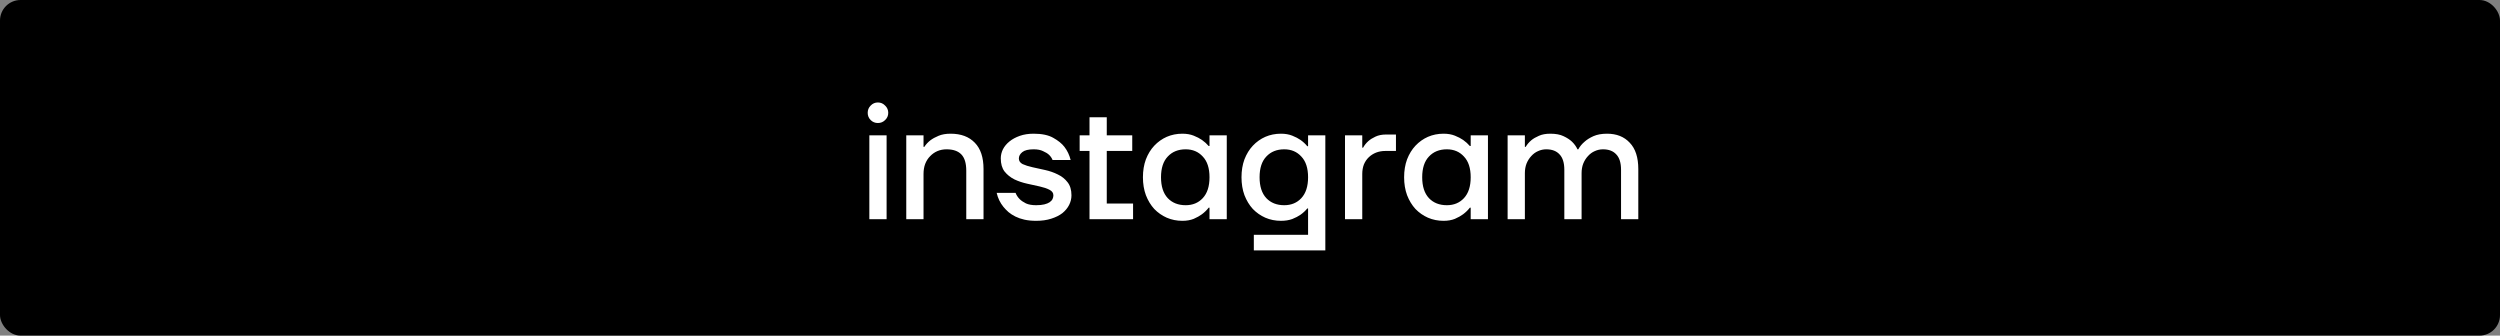
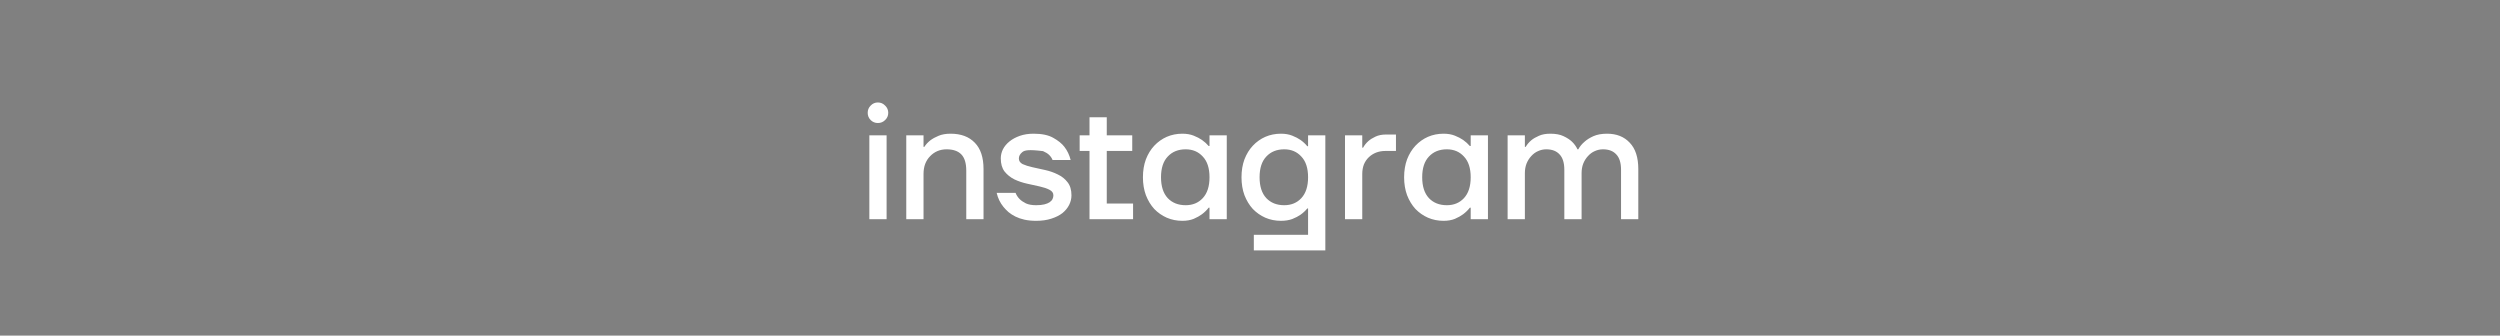
<svg xmlns="http://www.w3.org/2000/svg" width="365" height="49" viewBox="0 0 365 49" fill="none">
  <rect x="0" y="0" width="365" height="49" fill="#808080" stroke="none" />
-   <rect width="365" height="49" rx="3" fill="black" />
-   <path d="M126.924 19.76H129.444V32H126.924V19.76ZM128.172 17.96C127.756 17.96 127.404 17.816 127.116 17.528C126.828 17.24 126.684 16.888 126.684 16.472C126.684 16.056 126.828 15.704 127.116 15.416C127.404 15.112 127.756 14.96 128.172 14.96C128.588 14.96 128.94 15.112 129.228 15.416C129.532 15.704 129.684 16.056 129.684 16.472C129.684 16.888 129.532 17.24 129.228 17.528C128.94 17.816 128.588 17.96 128.172 17.96ZM132.315 19.76H134.835V21.44H134.955C135.179 21.088 135.475 20.768 135.843 20.48C136.163 20.24 136.555 20.024 137.019 19.832C137.499 19.624 138.091 19.52 138.795 19.52C140.299 19.52 141.475 19.96 142.323 20.84C143.171 21.704 143.595 22.984 143.595 24.68V32H141.075V24.92C141.075 23.832 140.835 23.04 140.355 22.544C139.875 22.048 139.155 21.8 138.195 21.8C137.715 21.8 137.267 21.888 136.851 22.064C136.451 22.24 136.099 22.488 135.795 22.808C135.491 23.112 135.251 23.488 135.075 23.936C134.915 24.368 134.835 24.856 134.835 25.4V32H132.315V19.76ZM151.274 32.24C150.65 32.24 150.082 32.184 149.57 32.072C149.074 31.96 148.634 31.808 148.25 31.616C147.866 31.424 147.53 31.208 147.242 30.968C146.954 30.712 146.706 30.456 146.498 30.2C146.018 29.608 145.69 28.928 145.514 28.16H148.274C148.402 28.496 148.602 28.8 148.874 29.072C149.098 29.296 149.402 29.504 149.786 29.696C150.17 29.872 150.666 29.96 151.274 29.96C151.754 29.96 152.154 29.92 152.474 29.84C152.794 29.76 153.05 29.656 153.242 29.528C153.45 29.384 153.594 29.224 153.674 29.048C153.754 28.872 153.794 28.696 153.794 28.52C153.794 28.168 153.602 27.896 153.218 27.704C152.85 27.512 152.378 27.352 151.802 27.224C151.226 27.096 150.61 26.96 149.954 26.816C149.298 26.672 148.682 26.464 148.106 26.192C147.53 25.904 147.05 25.52 146.666 25.04C146.298 24.56 146.114 23.92 146.114 23.12C146.114 22.672 146.218 22.232 146.426 21.8C146.65 21.368 146.97 20.984 147.386 20.648C147.802 20.312 148.306 20.04 148.898 19.832C149.49 19.624 150.162 19.52 150.914 19.52C152.114 19.52 153.066 19.72 153.77 20.12C154.49 20.52 155.034 20.96 155.402 21.44C155.834 22 156.138 22.64 156.314 23.36H153.674C153.562 23.072 153.386 22.816 153.146 22.592C152.938 22.4 152.65 22.224 152.282 22.064C151.93 21.888 151.474 21.8 150.914 21.8C150.146 21.8 149.594 21.936 149.258 22.208C148.922 22.48 148.754 22.792 148.754 23.144C148.754 23.496 148.938 23.768 149.306 23.96C149.69 24.136 150.17 24.288 150.746 24.416C151.322 24.544 151.938 24.68 152.594 24.824C153.25 24.968 153.866 25.184 154.442 25.472C155.018 25.744 155.49 26.12 155.858 26.6C156.242 27.08 156.434 27.72 156.434 28.52C156.434 29 156.322 29.464 156.098 29.912C155.874 30.36 155.546 30.76 155.114 31.112C154.682 31.448 154.138 31.72 153.482 31.928C152.842 32.136 152.106 32.24 151.274 32.24ZM159.068 22.04H157.628V19.76H159.068V17.12H161.588V19.76H165.308V22.04H161.588V29.72H165.428V32H159.068V22.04ZM172.628 32.24C171.812 32.24 171.052 32.088 170.348 31.784C169.66 31.48 169.052 31.056 168.524 30.512C168.012 29.952 167.604 29.28 167.3 28.496C167.012 27.712 166.868 26.84 166.868 25.88C166.868 24.92 167.012 24.048 167.3 23.264C167.604 22.48 168.012 21.816 168.524 21.272C169.052 20.712 169.66 20.28 170.348 19.976C171.052 19.672 171.812 19.52 172.628 19.52C173.252 19.52 173.804 19.616 174.284 19.808C174.764 20 175.164 20.208 175.484 20.432C175.868 20.704 176.196 21 176.468 21.32H176.588V19.76H179.108V32H176.588V30.32H176.468C176.196 30.672 175.868 30.992 175.484 31.28C175.164 31.52 174.764 31.744 174.284 31.952C173.804 32.144 173.252 32.24 172.628 32.24ZM173.108 29.96C174.132 29.96 174.964 29.616 175.604 28.928C176.26 28.224 176.588 27.208 176.588 25.88C176.588 24.552 176.26 23.544 175.604 22.856C174.964 22.152 174.132 21.8 173.108 21.8C172.02 21.8 171.148 22.152 170.492 22.856C169.836 23.544 169.508 24.552 169.508 25.88C169.508 27.208 169.836 28.224 170.492 28.928C171.148 29.616 172.02 29.96 173.108 29.96ZM183.059 34.28H190.979V30.44H190.859C190.587 30.776 190.259 31.08 189.875 31.352C189.555 31.576 189.155 31.784 188.675 31.976C188.195 32.152 187.643 32.24 187.019 32.24C186.203 32.24 185.443 32.088 184.739 31.784C184.051 31.48 183.443 31.056 182.915 30.512C182.403 29.952 181.995 29.28 181.691 28.496C181.403 27.712 181.259 26.84 181.259 25.88C181.259 24.92 181.403 24.048 181.691 23.264C181.995 22.48 182.403 21.816 182.915 21.272C183.443 20.712 184.051 20.28 184.739 19.976C185.443 19.672 186.203 19.52 187.019 19.52C187.643 19.52 188.195 19.616 188.675 19.808C189.155 20 189.555 20.208 189.875 20.432C190.259 20.704 190.587 21.008 190.859 21.344H190.979V19.76H193.499V36.56H183.059V34.28ZM187.499 29.96C188.523 29.96 189.355 29.616 189.995 28.928C190.651 28.224 190.979 27.208 190.979 25.88C190.979 24.552 190.651 23.544 189.995 22.856C189.355 22.152 188.523 21.8 187.499 21.8C186.411 21.8 185.539 22.152 184.883 22.856C184.227 23.544 183.899 24.552 183.899 25.88C183.899 27.208 184.227 28.224 184.883 28.928C185.539 29.616 186.411 29.96 187.499 29.96ZM196.37 19.76H198.89V21.56H199.01C199.202 21.208 199.458 20.888 199.778 20.6C200.05 20.36 200.394 20.144 200.81 19.952C201.242 19.744 201.762 19.64 202.37 19.64H203.81V22.04H202.25C201.77 22.04 201.322 22.12 200.906 22.28C200.506 22.44 200.154 22.664 199.85 22.952C199.546 23.24 199.306 23.592 199.13 24.008C198.97 24.424 198.89 24.888 198.89 25.4V32H196.37V19.76ZM210.761 32.24C209.945 32.24 209.185 32.088 208.481 31.784C207.793 31.48 207.185 31.056 206.657 30.512C206.145 29.952 205.737 29.28 205.433 28.496C205.145 27.712 205.001 26.84 205.001 25.88C205.001 24.92 205.145 24.048 205.433 23.264C205.737 22.48 206.145 21.816 206.657 21.272C207.185 20.712 207.793 20.28 208.481 19.976C209.185 19.672 209.945 19.52 210.761 19.52C211.385 19.52 211.937 19.616 212.417 19.808C212.897 20 213.297 20.208 213.617 20.432C214.001 20.704 214.329 21 214.601 21.32H214.721V19.76H217.241V32H214.721V30.32H214.601C214.329 30.672 214.001 30.992 213.617 31.28C213.297 31.52 212.897 31.744 212.417 31.952C211.937 32.144 211.385 32.24 210.761 32.24ZM211.241 29.96C212.265 29.96 213.097 29.616 213.737 28.928C214.393 28.224 214.721 27.208 214.721 25.88C214.721 24.552 214.393 23.544 213.737 22.856C213.097 22.152 212.265 21.8 211.241 21.8C210.153 21.8 209.281 22.152 208.625 22.856C207.969 23.544 207.641 24.552 207.641 25.88C207.641 27.208 207.969 28.224 208.625 28.928C209.281 29.616 210.153 29.96 211.241 29.96ZM220.112 19.76H222.632V21.44H222.752C222.96 21.088 223.232 20.768 223.568 20.48C223.856 20.24 224.224 20.024 224.672 19.832C225.12 19.624 225.68 19.52 226.352 19.52C227.136 19.52 227.776 19.64 228.272 19.88C228.784 20.12 229.192 20.384 229.496 20.672C229.848 21.008 230.12 21.384 230.312 21.8H230.432C230.656 21.384 230.968 21.008 231.368 20.672C231.688 20.384 232.112 20.12 232.64 19.88C233.184 19.64 233.848 19.52 234.632 19.52C236.024 19.52 237.128 19.96 237.944 20.84C238.776 21.704 239.192 22.984 239.192 24.68V32H236.672V24.8C236.672 23.776 236.44 23.024 235.976 22.544C235.528 22.048 234.88 21.8 234.032 21.8C233.616 21.8 233.216 21.888 232.832 22.064C232.464 22.224 232.136 22.464 231.848 22.784C231.56 23.088 231.328 23.456 231.152 23.888C230.992 24.304 230.912 24.768 230.912 25.28V32H228.392V24.8C228.392 23.776 228.16 23.024 227.696 22.544C227.248 22.048 226.6 21.8 225.752 21.8C225.336 21.8 224.936 21.888 224.552 22.064C224.184 22.224 223.856 22.464 223.568 22.784C223.28 23.088 223.048 23.456 222.872 23.888C222.712 24.304 222.632 24.768 222.632 25.28V32H220.112V19.76Z" fill="white" />
+   <path d="M126.924 19.76H129.444V32H126.924V19.76ZM128.172 17.96C127.756 17.96 127.404 17.816 127.116 17.528C126.828 17.24 126.684 16.888 126.684 16.472C126.684 16.056 126.828 15.704 127.116 15.416C127.404 15.112 127.756 14.96 128.172 14.96C128.588 14.96 128.94 15.112 129.228 15.416C129.532 15.704 129.684 16.056 129.684 16.472C129.684 16.888 129.532 17.24 129.228 17.528C128.94 17.816 128.588 17.96 128.172 17.96ZM132.315 19.76H134.835V21.44H134.955C135.179 21.088 135.475 20.768 135.843 20.48C136.163 20.24 136.555 20.024 137.019 19.832C137.499 19.624 138.091 19.52 138.795 19.52C140.299 19.52 141.475 19.96 142.323 20.84C143.171 21.704 143.595 22.984 143.595 24.68V32H141.075V24.92C141.075 23.832 140.835 23.04 140.355 22.544C139.875 22.048 139.155 21.8 138.195 21.8C137.715 21.8 137.267 21.888 136.851 22.064C136.451 22.24 136.099 22.488 135.795 22.808C135.491 23.112 135.251 23.488 135.075 23.936C134.915 24.368 134.835 24.856 134.835 25.4V32H132.315V19.76ZM151.274 32.24C150.65 32.24 150.082 32.184 149.57 32.072C149.074 31.96 148.634 31.808 148.25 31.616C147.866 31.424 147.53 31.208 147.242 30.968C146.954 30.712 146.706 30.456 146.498 30.2C146.018 29.608 145.69 28.928 145.514 28.16H148.274C148.402 28.496 148.602 28.8 148.874 29.072C149.098 29.296 149.402 29.504 149.786 29.696C150.17 29.872 150.666 29.96 151.274 29.96C151.754 29.96 152.154 29.92 152.474 29.84C152.794 29.76 153.05 29.656 153.242 29.528C153.45 29.384 153.594 29.224 153.674 29.048C153.754 28.872 153.794 28.696 153.794 28.52C153.794 28.168 153.602 27.896 153.218 27.704C152.85 27.512 152.378 27.352 151.802 27.224C151.226 27.096 150.61 26.96 149.954 26.816C149.298 26.672 148.682 26.464 148.106 26.192C147.53 25.904 147.05 25.52 146.666 25.04C146.298 24.56 146.114 23.92 146.114 23.12C146.114 22.672 146.218 22.232 146.426 21.8C146.65 21.368 146.97 20.984 147.386 20.648C147.802 20.312 148.306 20.04 148.898 19.832C149.49 19.624 150.162 19.52 150.914 19.52C152.114 19.52 153.066 19.72 153.77 20.12C154.49 20.52 155.034 20.96 155.402 21.44C155.834 22 156.138 22.64 156.314 23.36H153.674C153.562 23.072 153.386 22.816 153.146 22.592C152.938 22.4 152.65 22.224 152.282 22.064C150.146 21.8 149.594 21.936 149.258 22.208C148.922 22.48 148.754 22.792 148.754 23.144C148.754 23.496 148.938 23.768 149.306 23.96C149.69 24.136 150.17 24.288 150.746 24.416C151.322 24.544 151.938 24.68 152.594 24.824C153.25 24.968 153.866 25.184 154.442 25.472C155.018 25.744 155.49 26.12 155.858 26.6C156.242 27.08 156.434 27.72 156.434 28.52C156.434 29 156.322 29.464 156.098 29.912C155.874 30.36 155.546 30.76 155.114 31.112C154.682 31.448 154.138 31.72 153.482 31.928C152.842 32.136 152.106 32.24 151.274 32.24ZM159.068 22.04H157.628V19.76H159.068V17.12H161.588V19.76H165.308V22.04H161.588V29.72H165.428V32H159.068V22.04ZM172.628 32.24C171.812 32.24 171.052 32.088 170.348 31.784C169.66 31.48 169.052 31.056 168.524 30.512C168.012 29.952 167.604 29.28 167.3 28.496C167.012 27.712 166.868 26.84 166.868 25.88C166.868 24.92 167.012 24.048 167.3 23.264C167.604 22.48 168.012 21.816 168.524 21.272C169.052 20.712 169.66 20.28 170.348 19.976C171.052 19.672 171.812 19.52 172.628 19.52C173.252 19.52 173.804 19.616 174.284 19.808C174.764 20 175.164 20.208 175.484 20.432C175.868 20.704 176.196 21 176.468 21.32H176.588V19.76H179.108V32H176.588V30.32H176.468C176.196 30.672 175.868 30.992 175.484 31.28C175.164 31.52 174.764 31.744 174.284 31.952C173.804 32.144 173.252 32.24 172.628 32.24ZM173.108 29.96C174.132 29.96 174.964 29.616 175.604 28.928C176.26 28.224 176.588 27.208 176.588 25.88C176.588 24.552 176.26 23.544 175.604 22.856C174.964 22.152 174.132 21.8 173.108 21.8C172.02 21.8 171.148 22.152 170.492 22.856C169.836 23.544 169.508 24.552 169.508 25.88C169.508 27.208 169.836 28.224 170.492 28.928C171.148 29.616 172.02 29.96 173.108 29.96ZM183.059 34.28H190.979V30.44H190.859C190.587 30.776 190.259 31.08 189.875 31.352C189.555 31.576 189.155 31.784 188.675 31.976C188.195 32.152 187.643 32.24 187.019 32.24C186.203 32.24 185.443 32.088 184.739 31.784C184.051 31.48 183.443 31.056 182.915 30.512C182.403 29.952 181.995 29.28 181.691 28.496C181.403 27.712 181.259 26.84 181.259 25.88C181.259 24.92 181.403 24.048 181.691 23.264C181.995 22.48 182.403 21.816 182.915 21.272C183.443 20.712 184.051 20.28 184.739 19.976C185.443 19.672 186.203 19.52 187.019 19.52C187.643 19.52 188.195 19.616 188.675 19.808C189.155 20 189.555 20.208 189.875 20.432C190.259 20.704 190.587 21.008 190.859 21.344H190.979V19.76H193.499V36.56H183.059V34.28ZM187.499 29.96C188.523 29.96 189.355 29.616 189.995 28.928C190.651 28.224 190.979 27.208 190.979 25.88C190.979 24.552 190.651 23.544 189.995 22.856C189.355 22.152 188.523 21.8 187.499 21.8C186.411 21.8 185.539 22.152 184.883 22.856C184.227 23.544 183.899 24.552 183.899 25.88C183.899 27.208 184.227 28.224 184.883 28.928C185.539 29.616 186.411 29.96 187.499 29.96ZM196.37 19.76H198.89V21.56H199.01C199.202 21.208 199.458 20.888 199.778 20.6C200.05 20.36 200.394 20.144 200.81 19.952C201.242 19.744 201.762 19.64 202.37 19.64H203.81V22.04H202.25C201.77 22.04 201.322 22.12 200.906 22.28C200.506 22.44 200.154 22.664 199.85 22.952C199.546 23.24 199.306 23.592 199.13 24.008C198.97 24.424 198.89 24.888 198.89 25.4V32H196.37V19.76ZM210.761 32.24C209.945 32.24 209.185 32.088 208.481 31.784C207.793 31.48 207.185 31.056 206.657 30.512C206.145 29.952 205.737 29.28 205.433 28.496C205.145 27.712 205.001 26.84 205.001 25.88C205.001 24.92 205.145 24.048 205.433 23.264C205.737 22.48 206.145 21.816 206.657 21.272C207.185 20.712 207.793 20.28 208.481 19.976C209.185 19.672 209.945 19.52 210.761 19.52C211.385 19.52 211.937 19.616 212.417 19.808C212.897 20 213.297 20.208 213.617 20.432C214.001 20.704 214.329 21 214.601 21.32H214.721V19.76H217.241V32H214.721V30.32H214.601C214.329 30.672 214.001 30.992 213.617 31.28C213.297 31.52 212.897 31.744 212.417 31.952C211.937 32.144 211.385 32.24 210.761 32.24ZM211.241 29.96C212.265 29.96 213.097 29.616 213.737 28.928C214.393 28.224 214.721 27.208 214.721 25.88C214.721 24.552 214.393 23.544 213.737 22.856C213.097 22.152 212.265 21.8 211.241 21.8C210.153 21.8 209.281 22.152 208.625 22.856C207.969 23.544 207.641 24.552 207.641 25.88C207.641 27.208 207.969 28.224 208.625 28.928C209.281 29.616 210.153 29.96 211.241 29.96ZM220.112 19.76H222.632V21.44H222.752C222.96 21.088 223.232 20.768 223.568 20.48C223.856 20.24 224.224 20.024 224.672 19.832C225.12 19.624 225.68 19.52 226.352 19.52C227.136 19.52 227.776 19.64 228.272 19.88C228.784 20.12 229.192 20.384 229.496 20.672C229.848 21.008 230.12 21.384 230.312 21.8H230.432C230.656 21.384 230.968 21.008 231.368 20.672C231.688 20.384 232.112 20.12 232.64 19.88C233.184 19.64 233.848 19.52 234.632 19.52C236.024 19.52 237.128 19.96 237.944 20.84C238.776 21.704 239.192 22.984 239.192 24.68V32H236.672V24.8C236.672 23.776 236.44 23.024 235.976 22.544C235.528 22.048 234.88 21.8 234.032 21.8C233.616 21.8 233.216 21.888 232.832 22.064C232.464 22.224 232.136 22.464 231.848 22.784C231.56 23.088 231.328 23.456 231.152 23.888C230.992 24.304 230.912 24.768 230.912 25.28V32H228.392V24.8C228.392 23.776 228.16 23.024 227.696 22.544C227.248 22.048 226.6 21.8 225.752 21.8C225.336 21.8 224.936 21.888 224.552 22.064C224.184 22.224 223.856 22.464 223.568 22.784C223.28 23.088 223.048 23.456 222.872 23.888C222.712 24.304 222.632 24.768 222.632 25.28V32H220.112V19.76Z" fill="white" />
</svg>